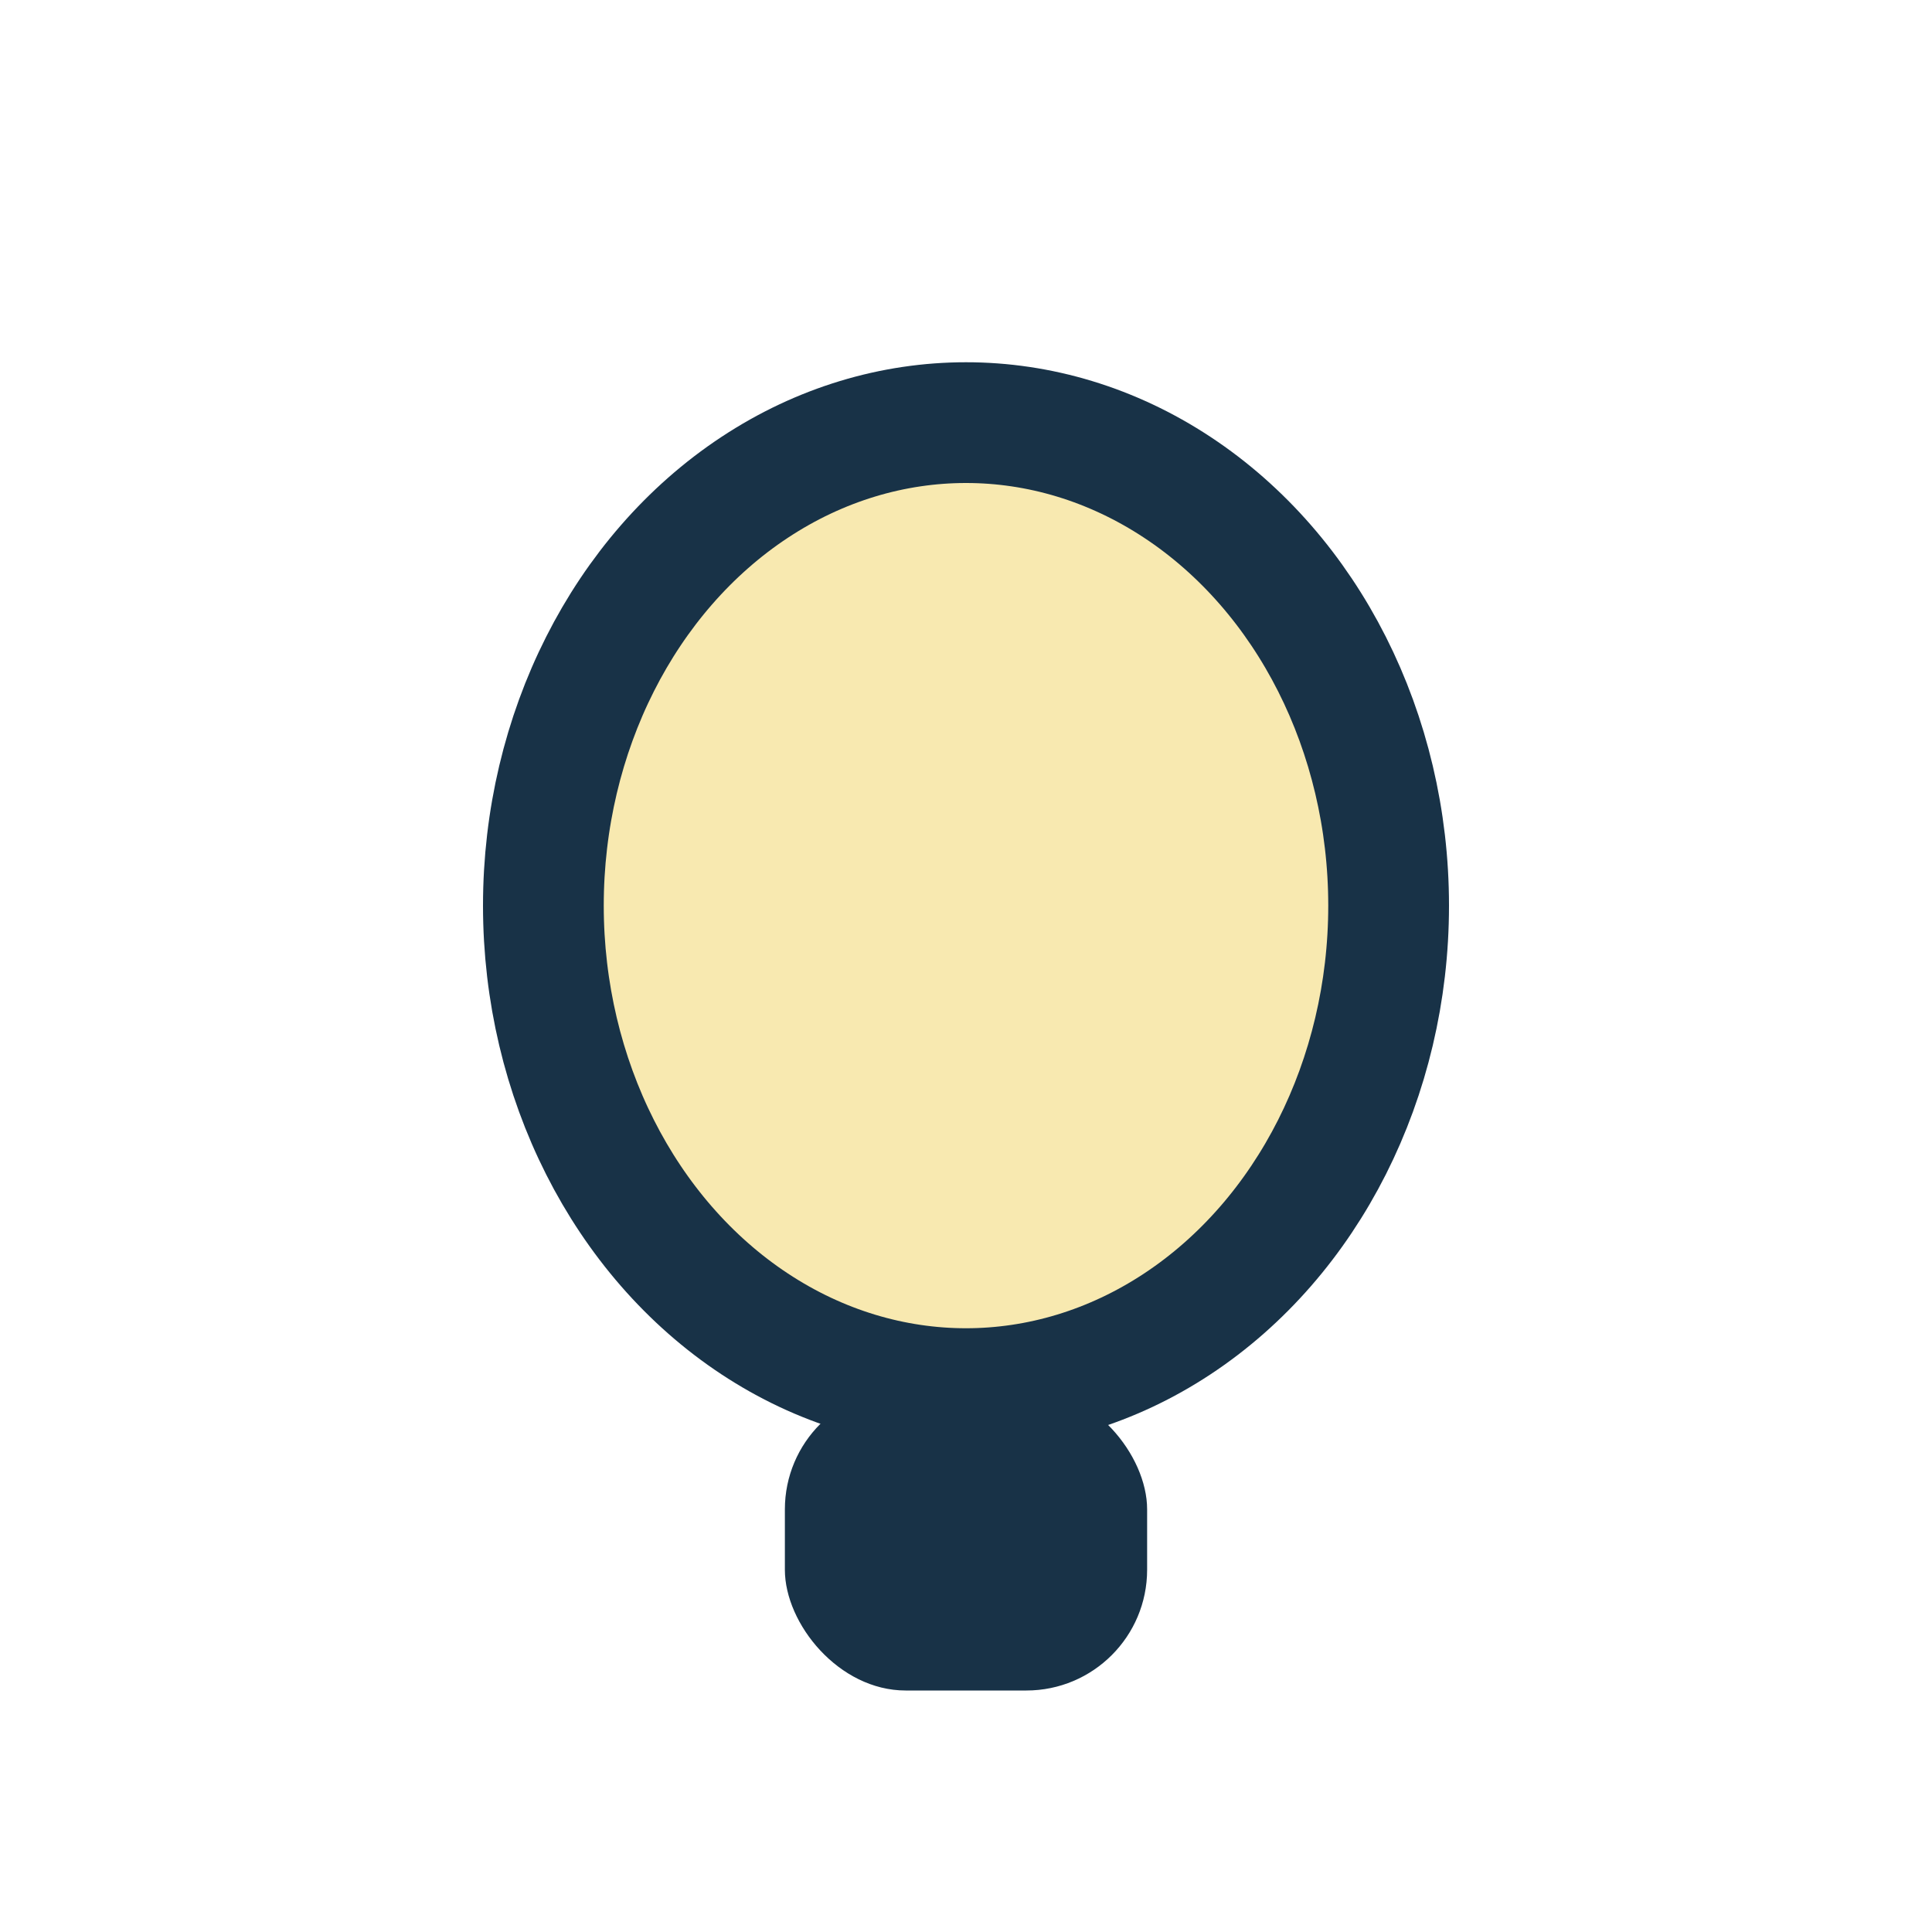
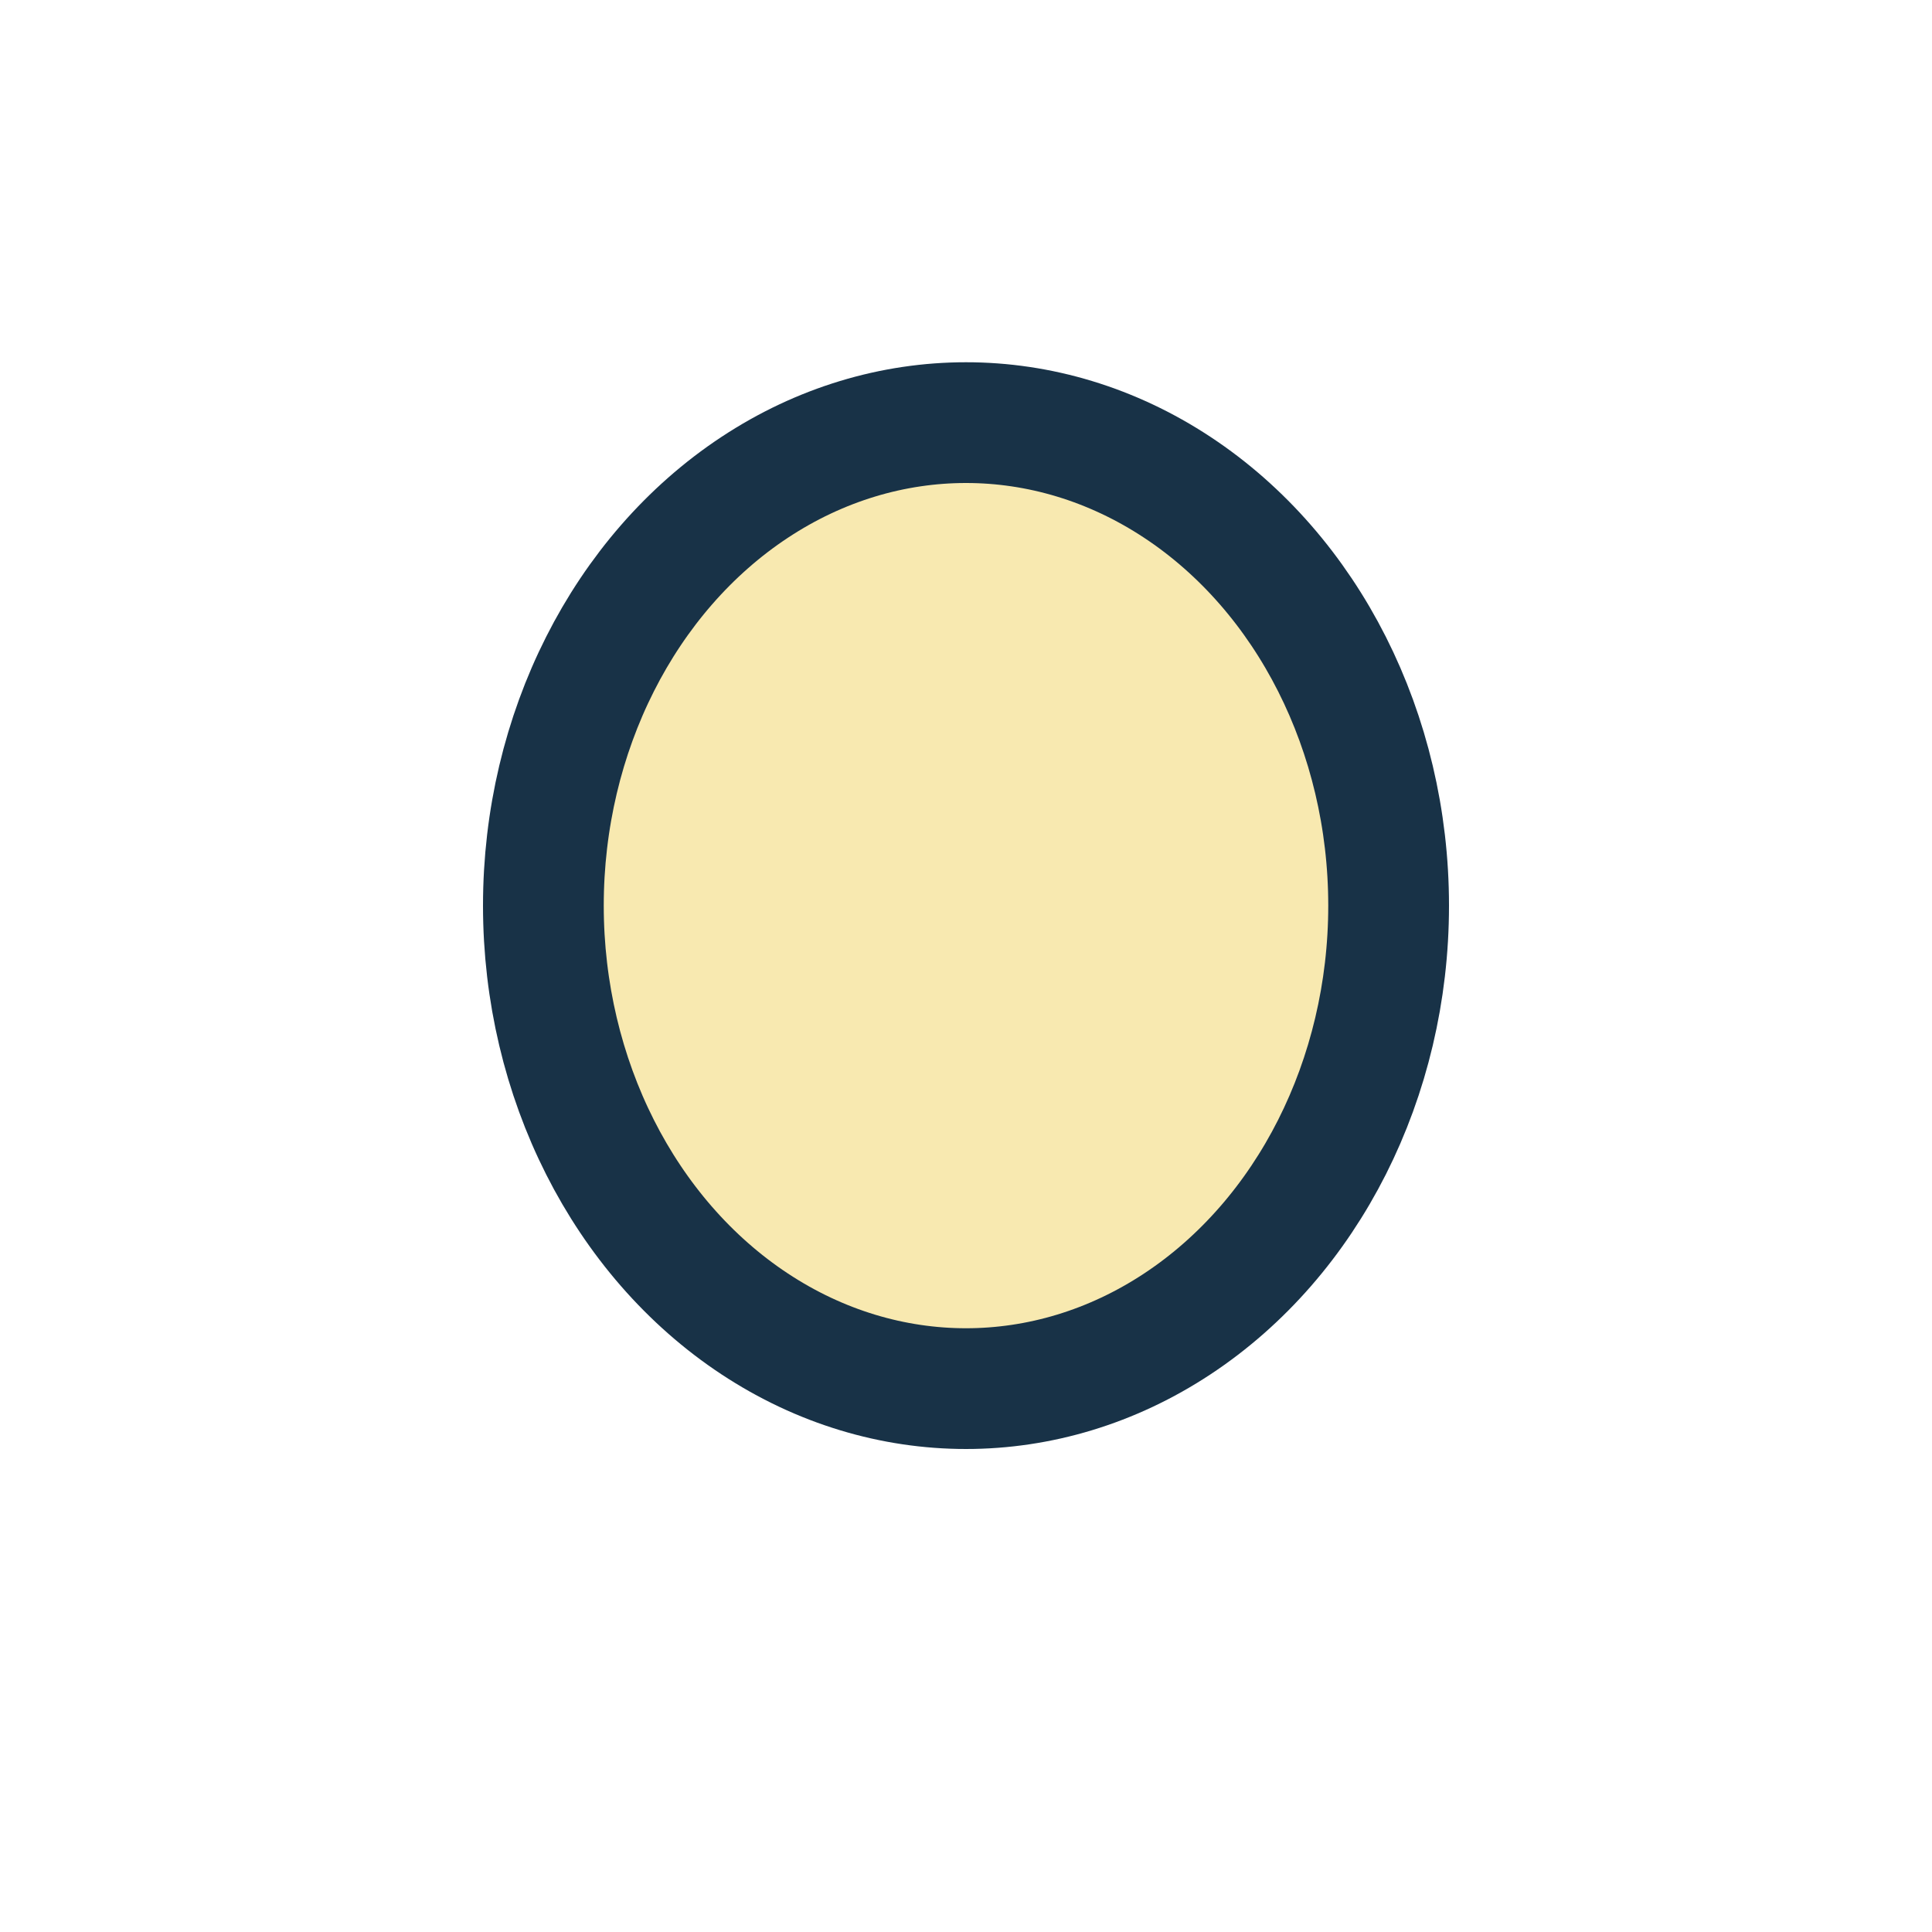
<svg xmlns="http://www.w3.org/2000/svg" width="32" height="32" viewBox="0 0 32 32">
  <ellipse cx="16" cy="15" rx="7" ry="8" fill="#F8E9B0" stroke="#183247" stroke-width="2" />
-   <rect x="13" y="23" width="6" height="5" rx="2" fill="#183247" />
</svg>